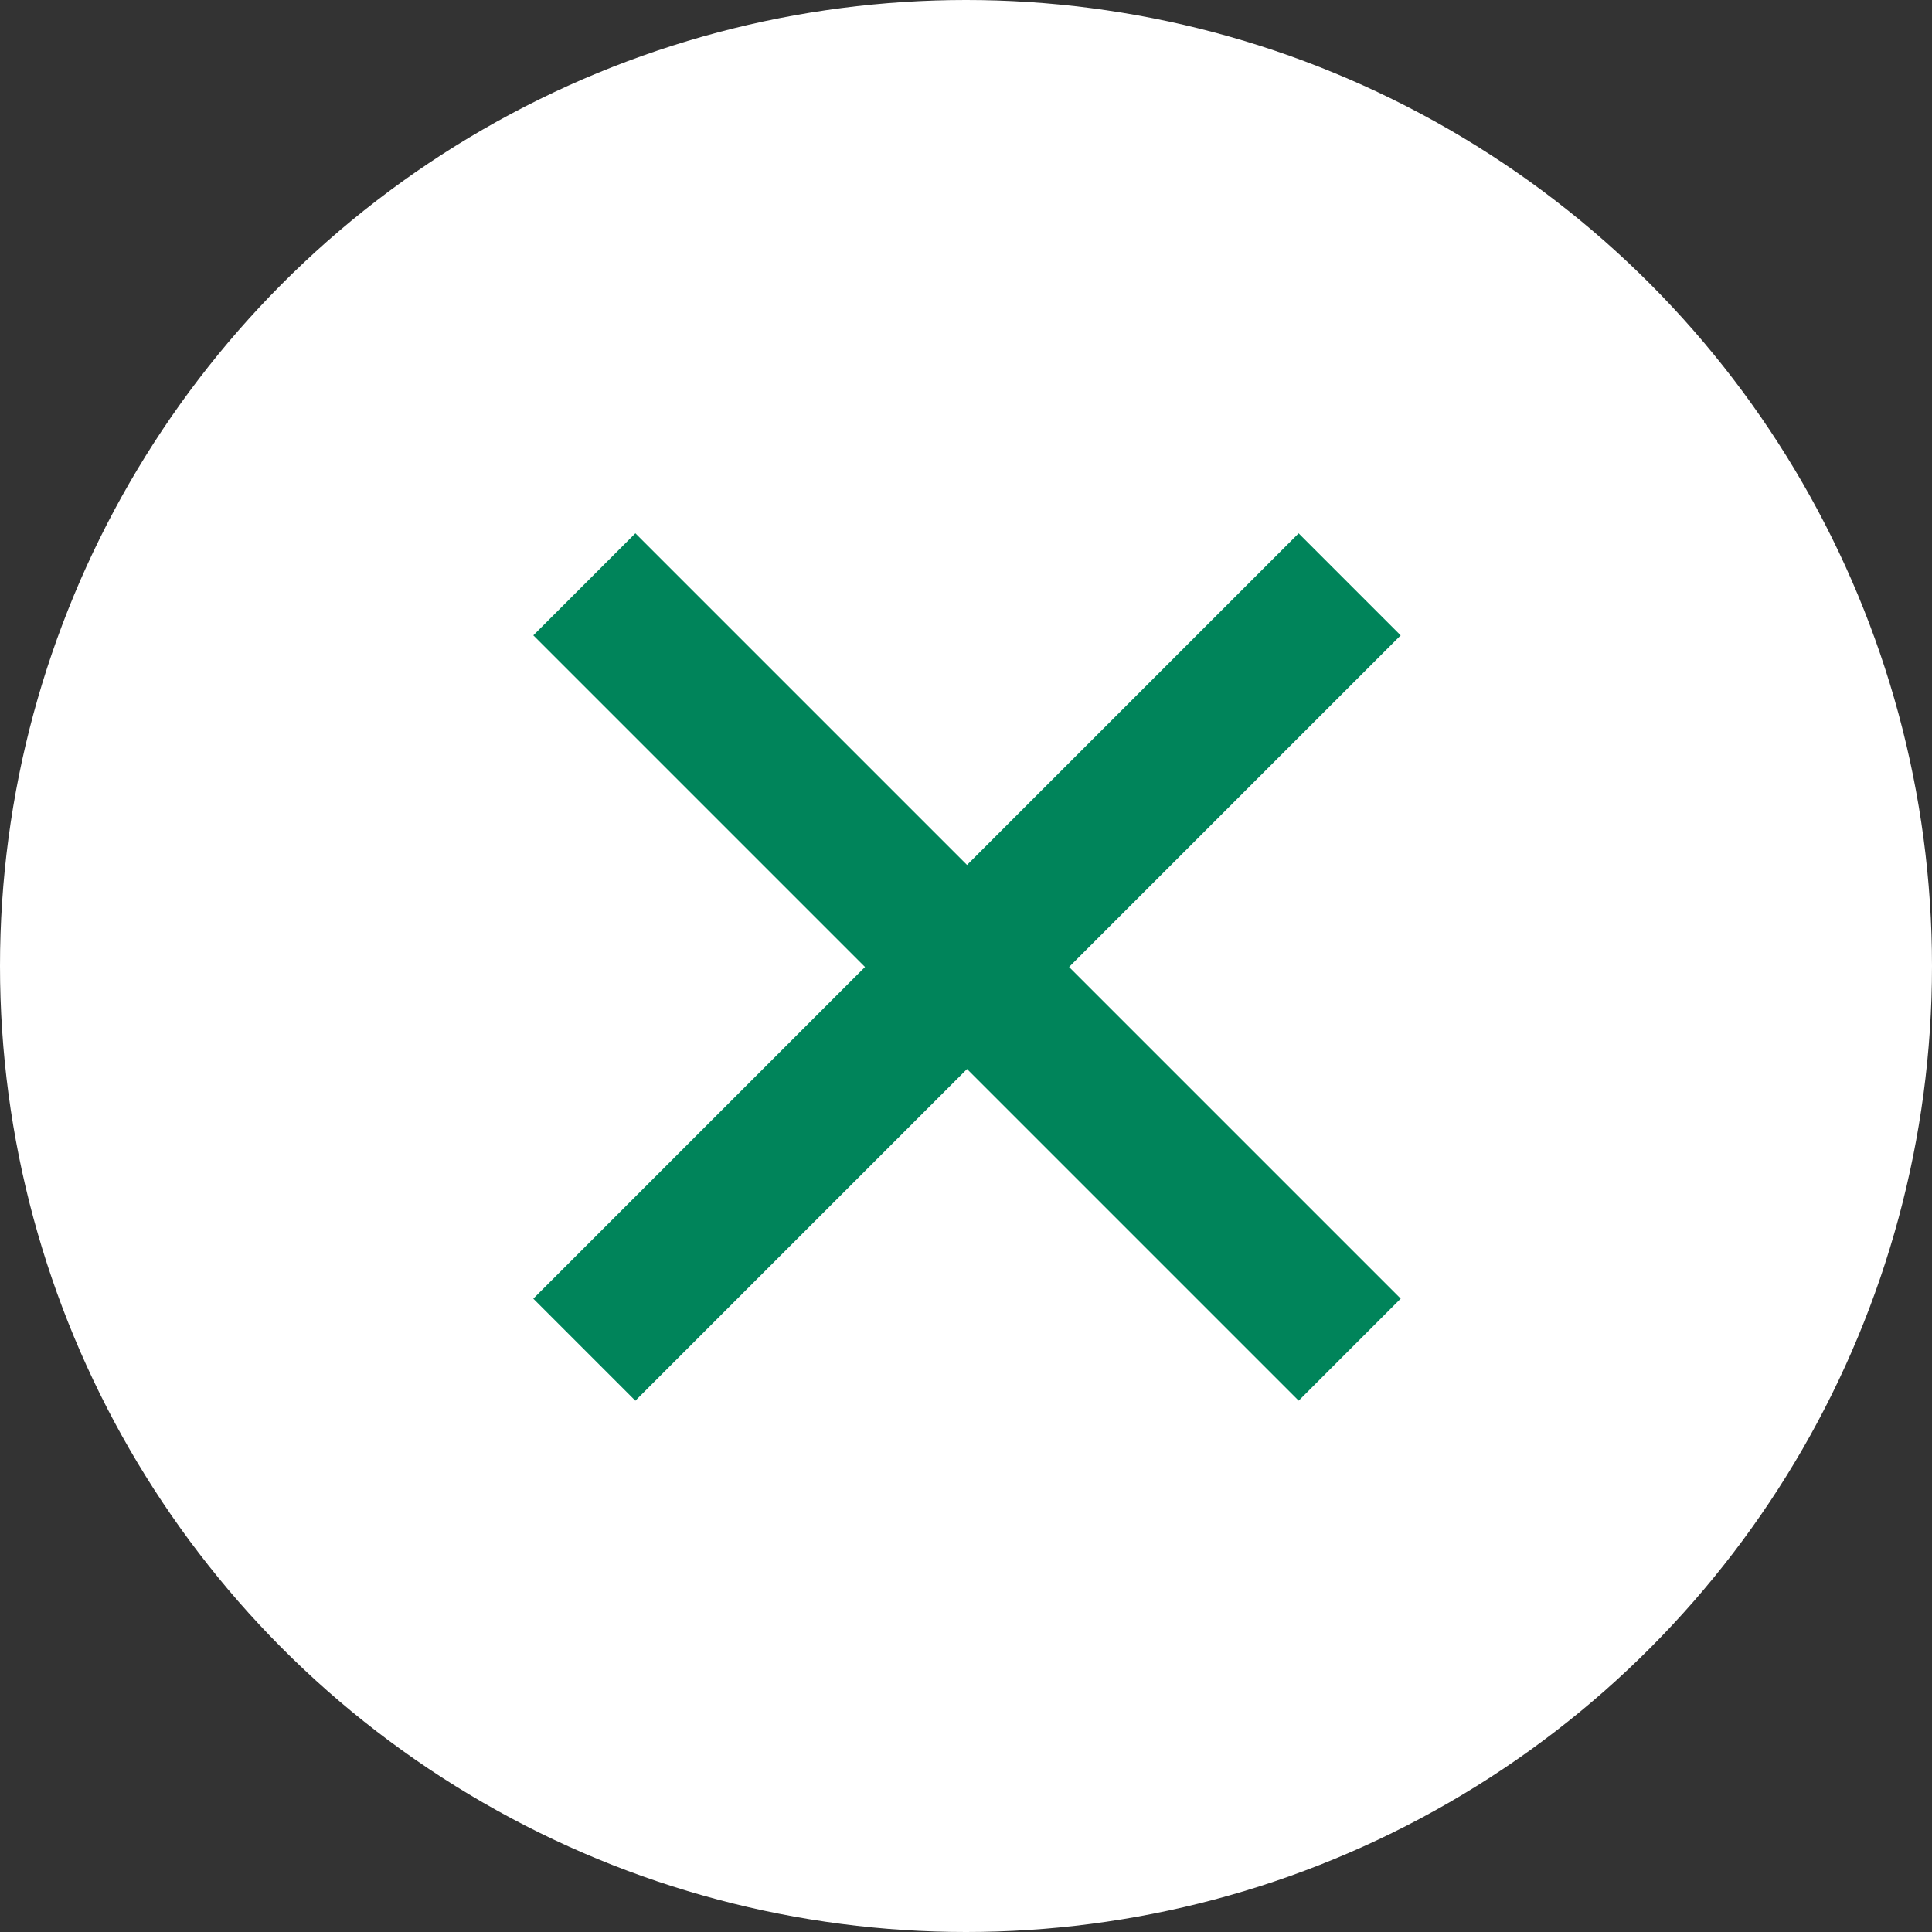
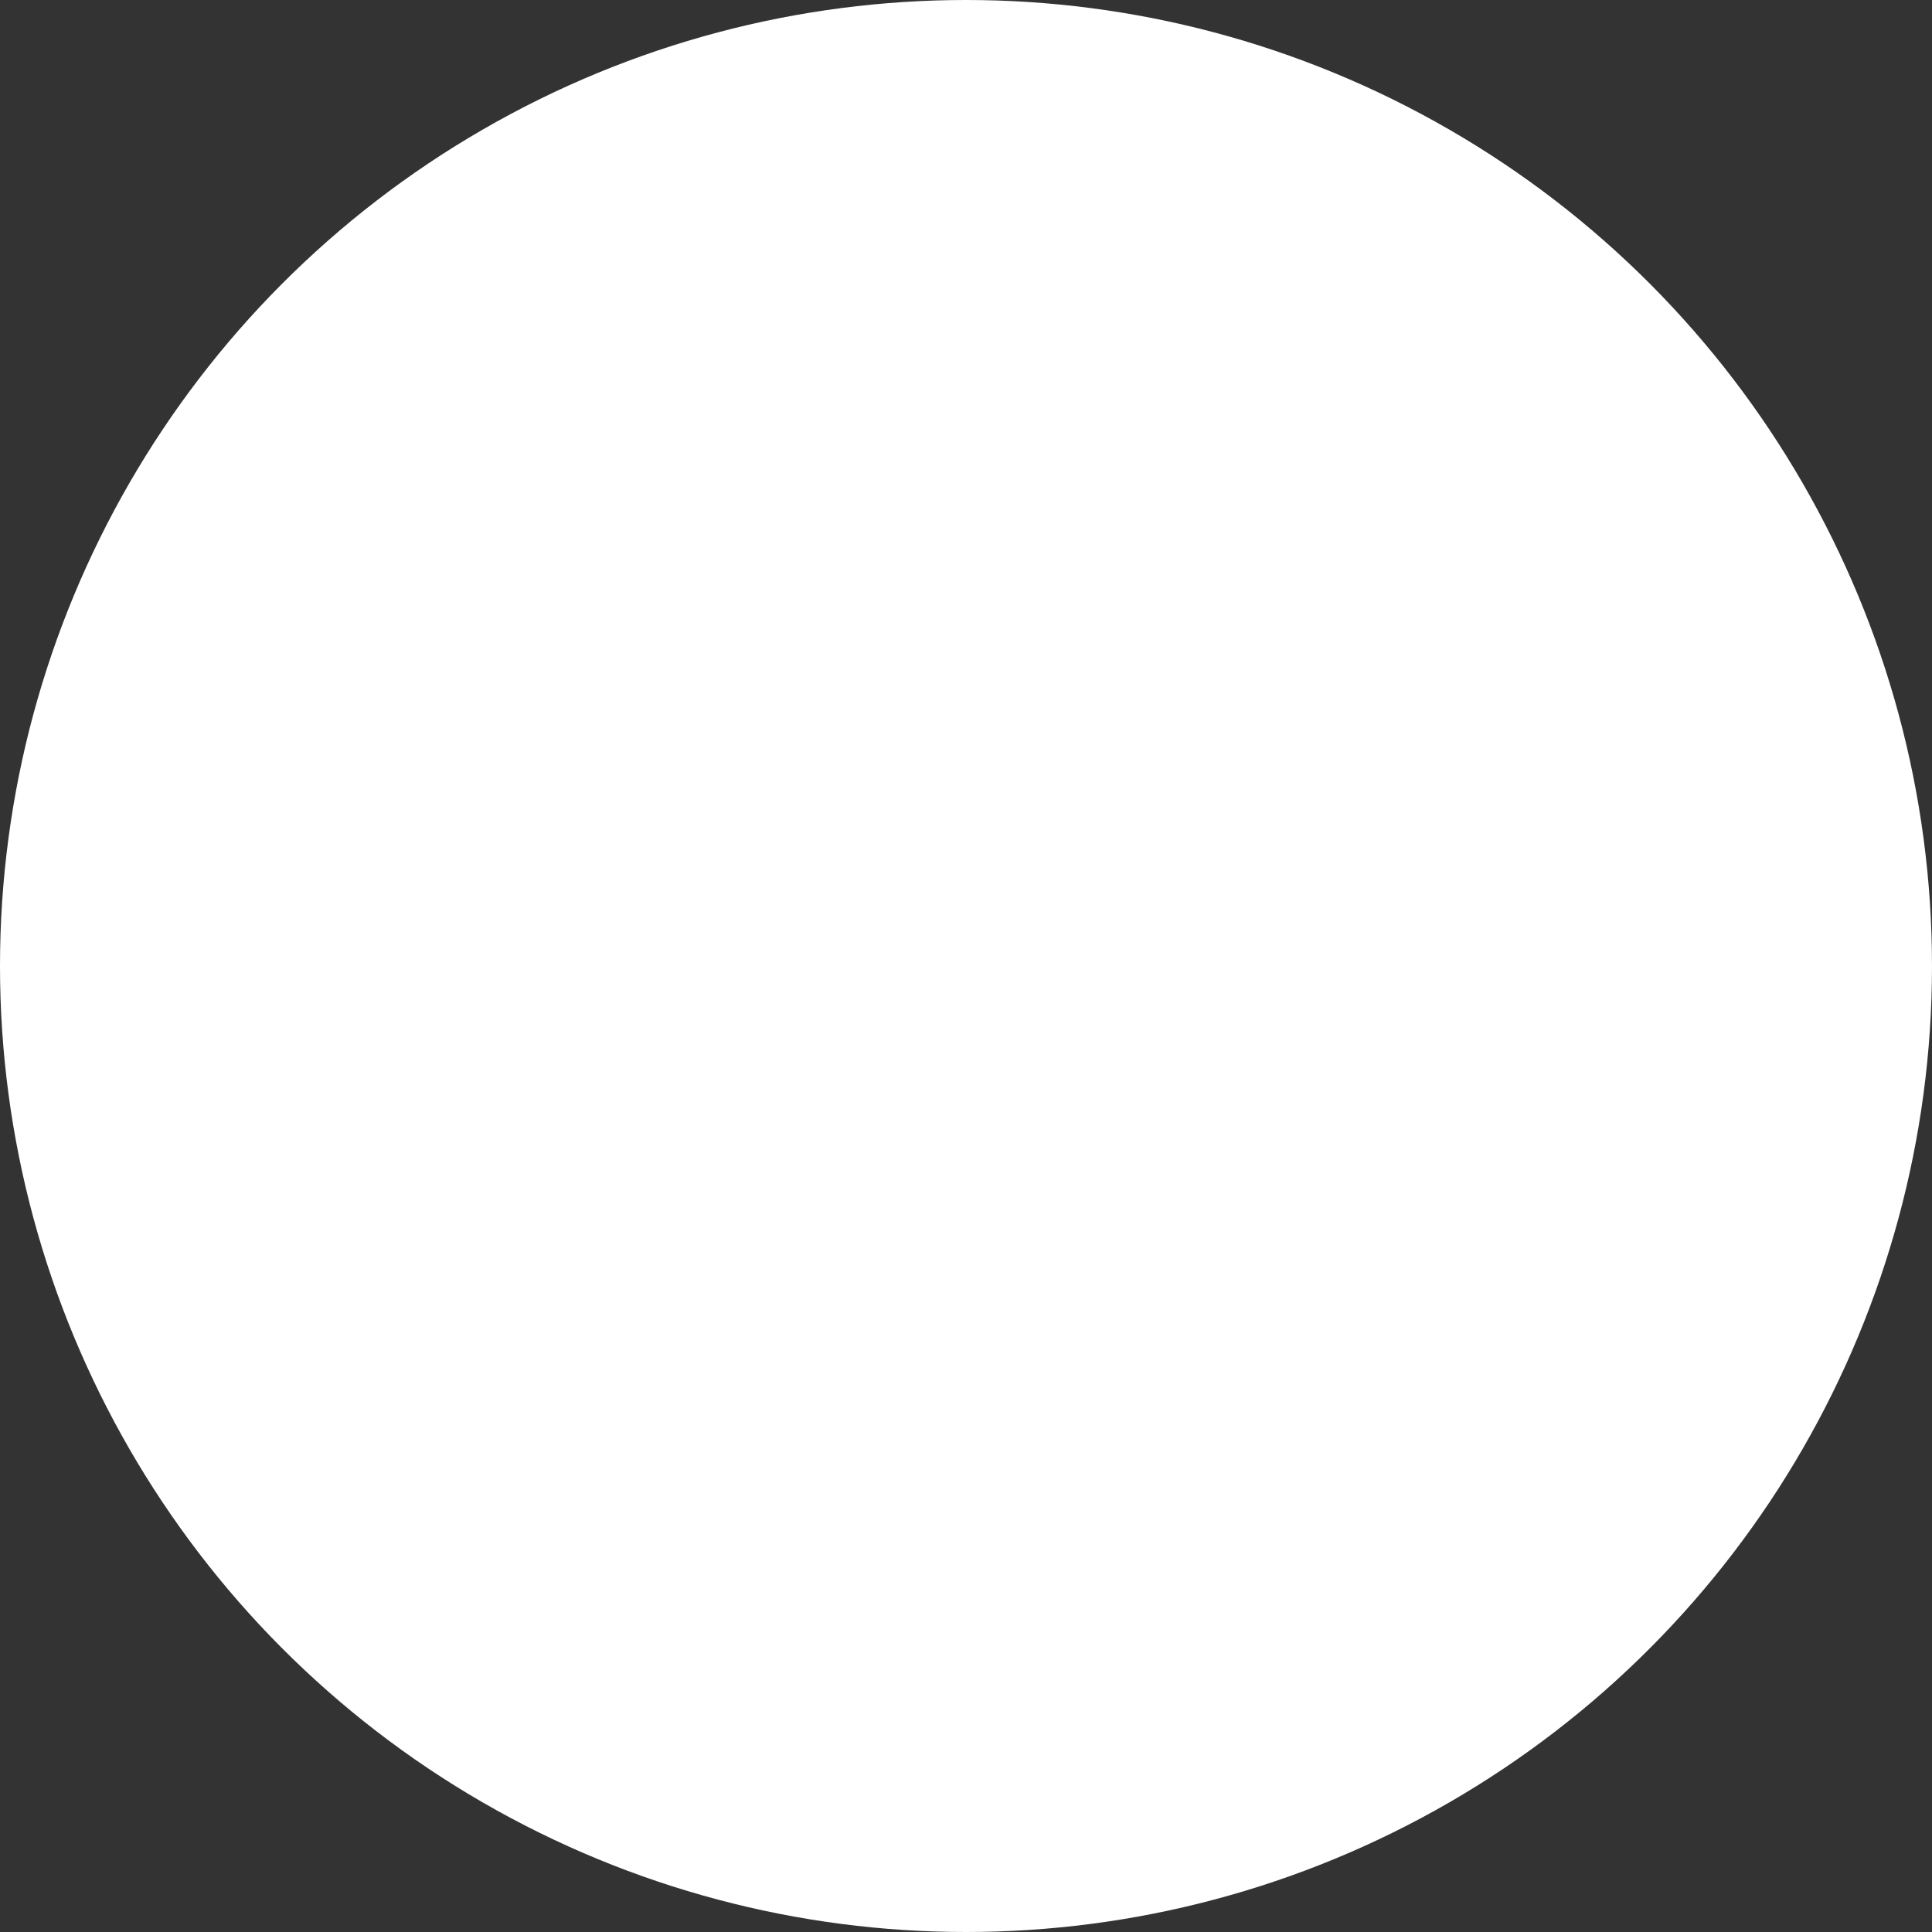
<svg xmlns="http://www.w3.org/2000/svg" width="40" height="40" viewBox="0 0 40 40" fill="none">
  <rect x="0" y="0" width="40" height="40" fill="#333333" stroke="none" />
  <circle cx="20" cy="20" r="20" fill="white" />
-   <rect x="11.042" y="13.154" width="2.988" height="22.409" transform="rotate(-45 11.042 13.154)" fill="#00845A" />
-   <rect x="26.887" y="11.042" width="2.988" height="22.409" transform="rotate(45 26.887 11.042)" fill="#00845A" />
</svg>